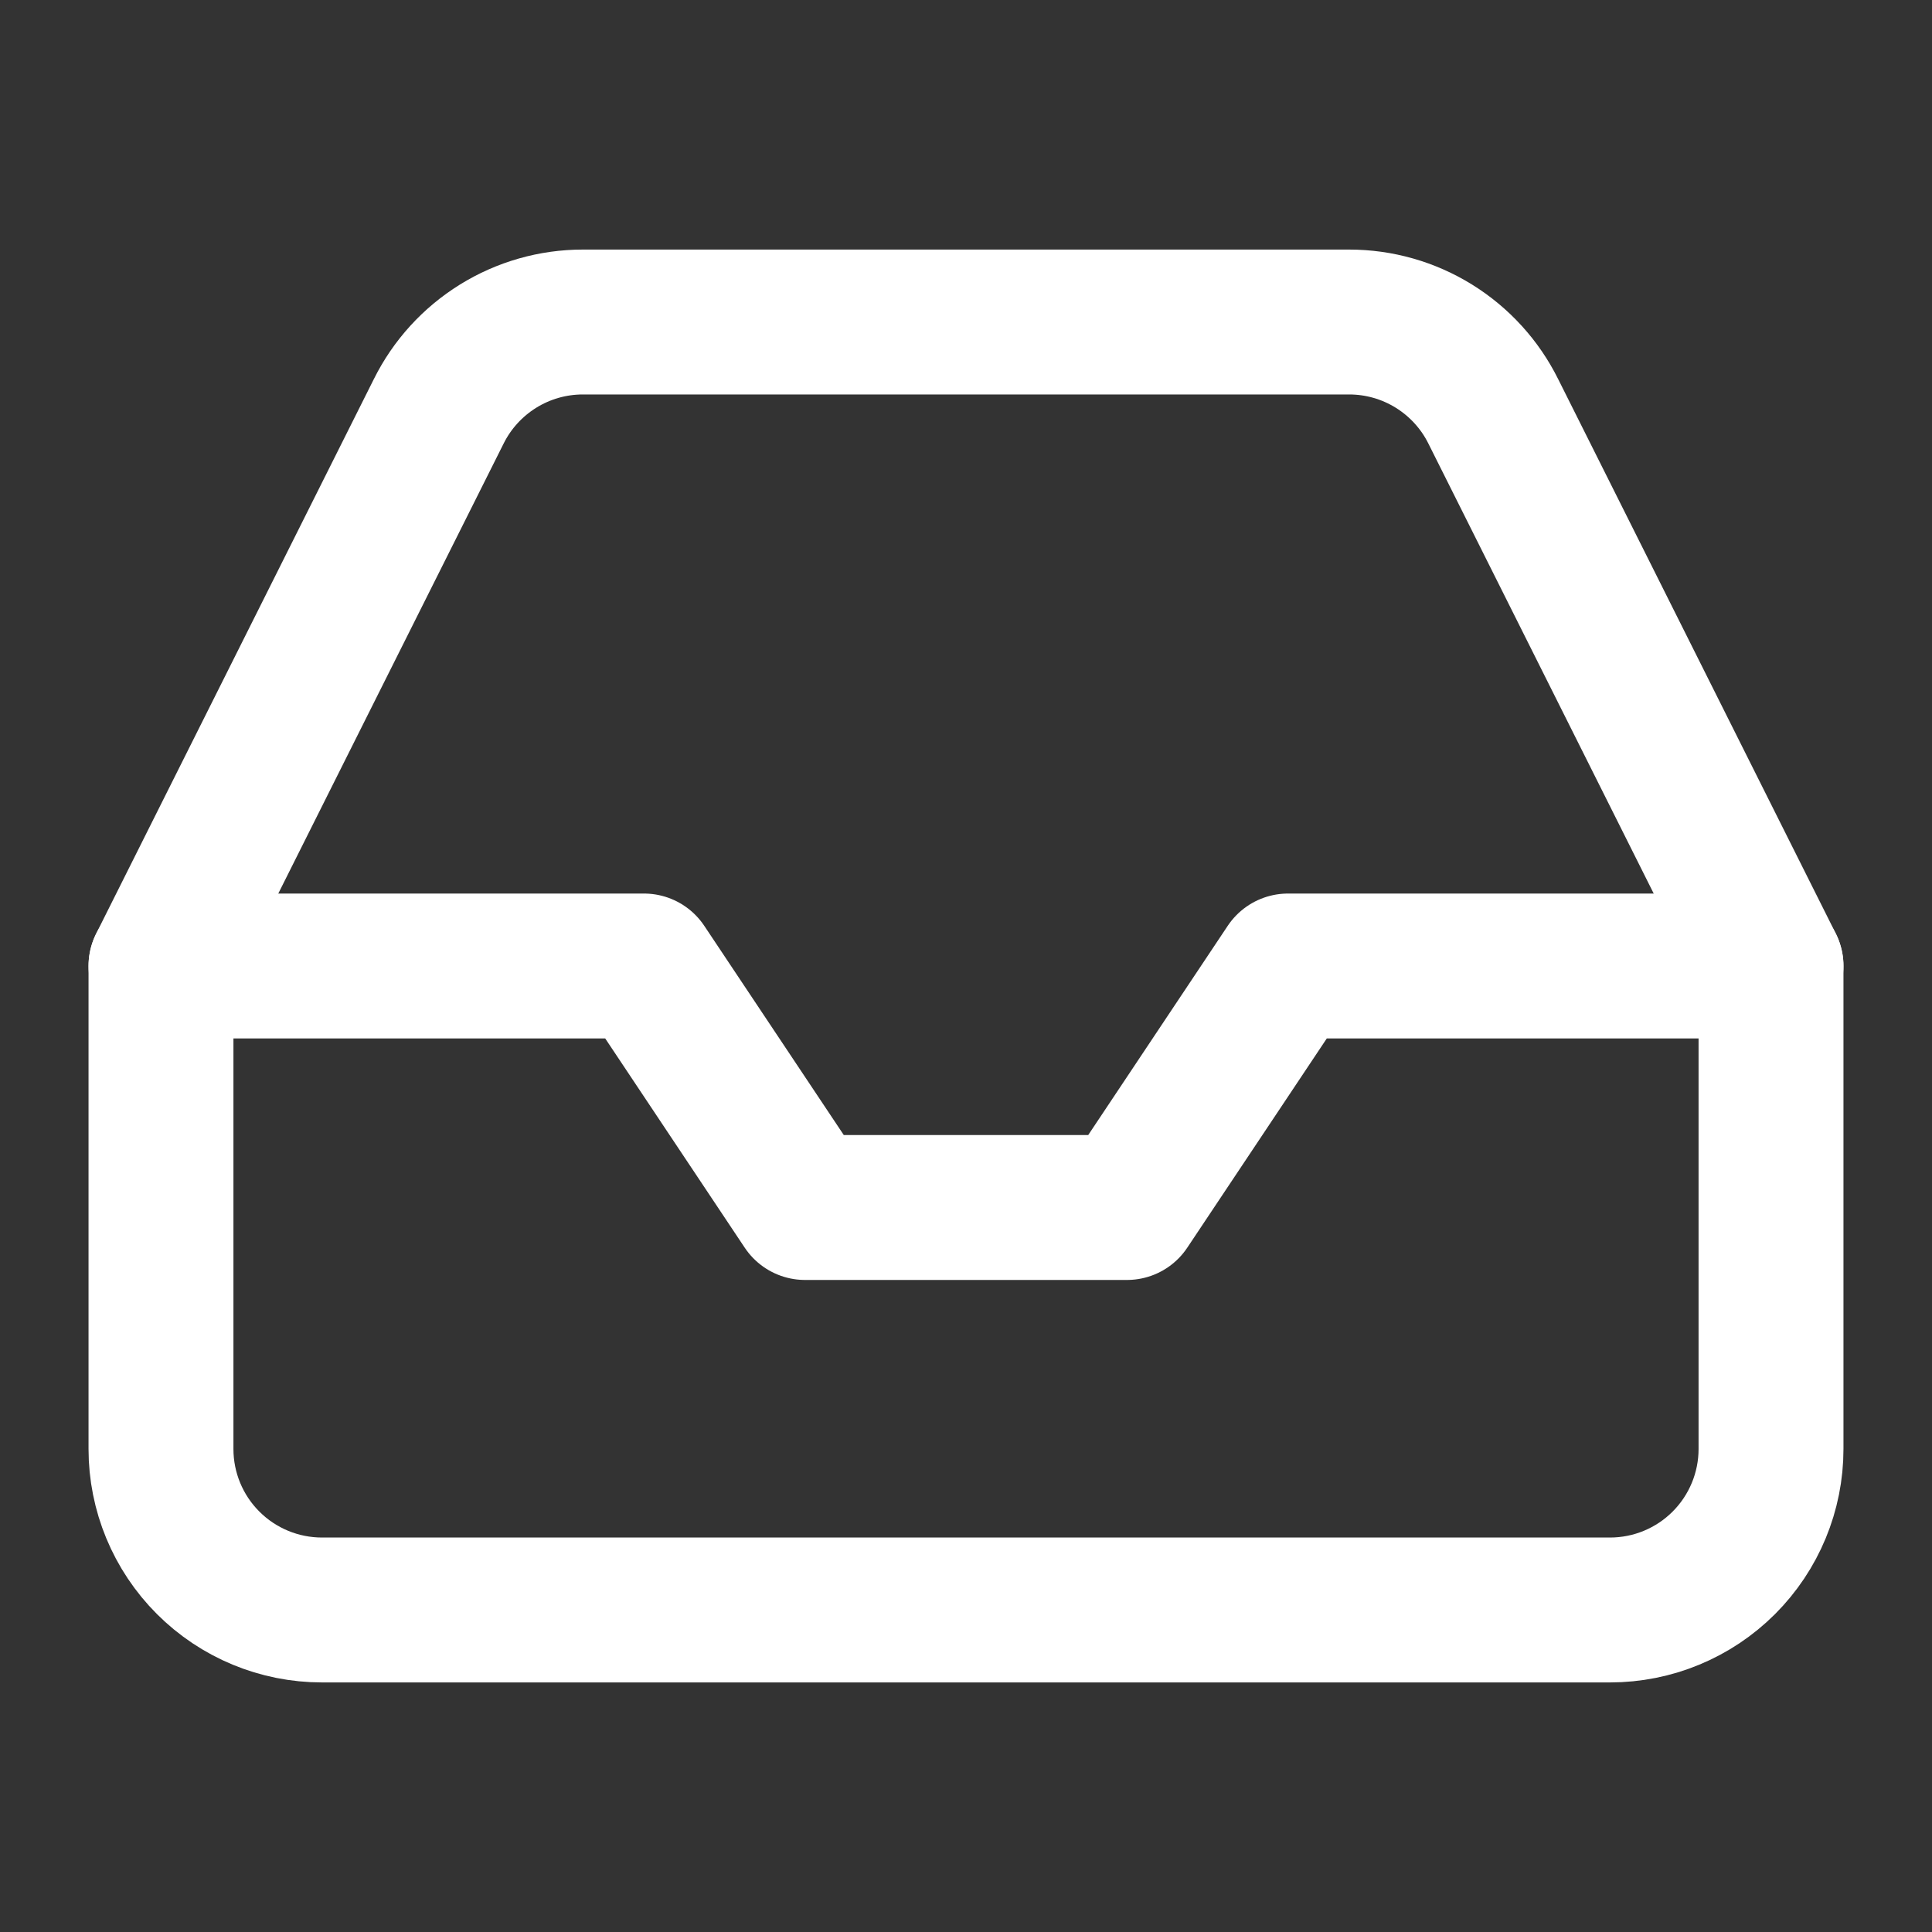
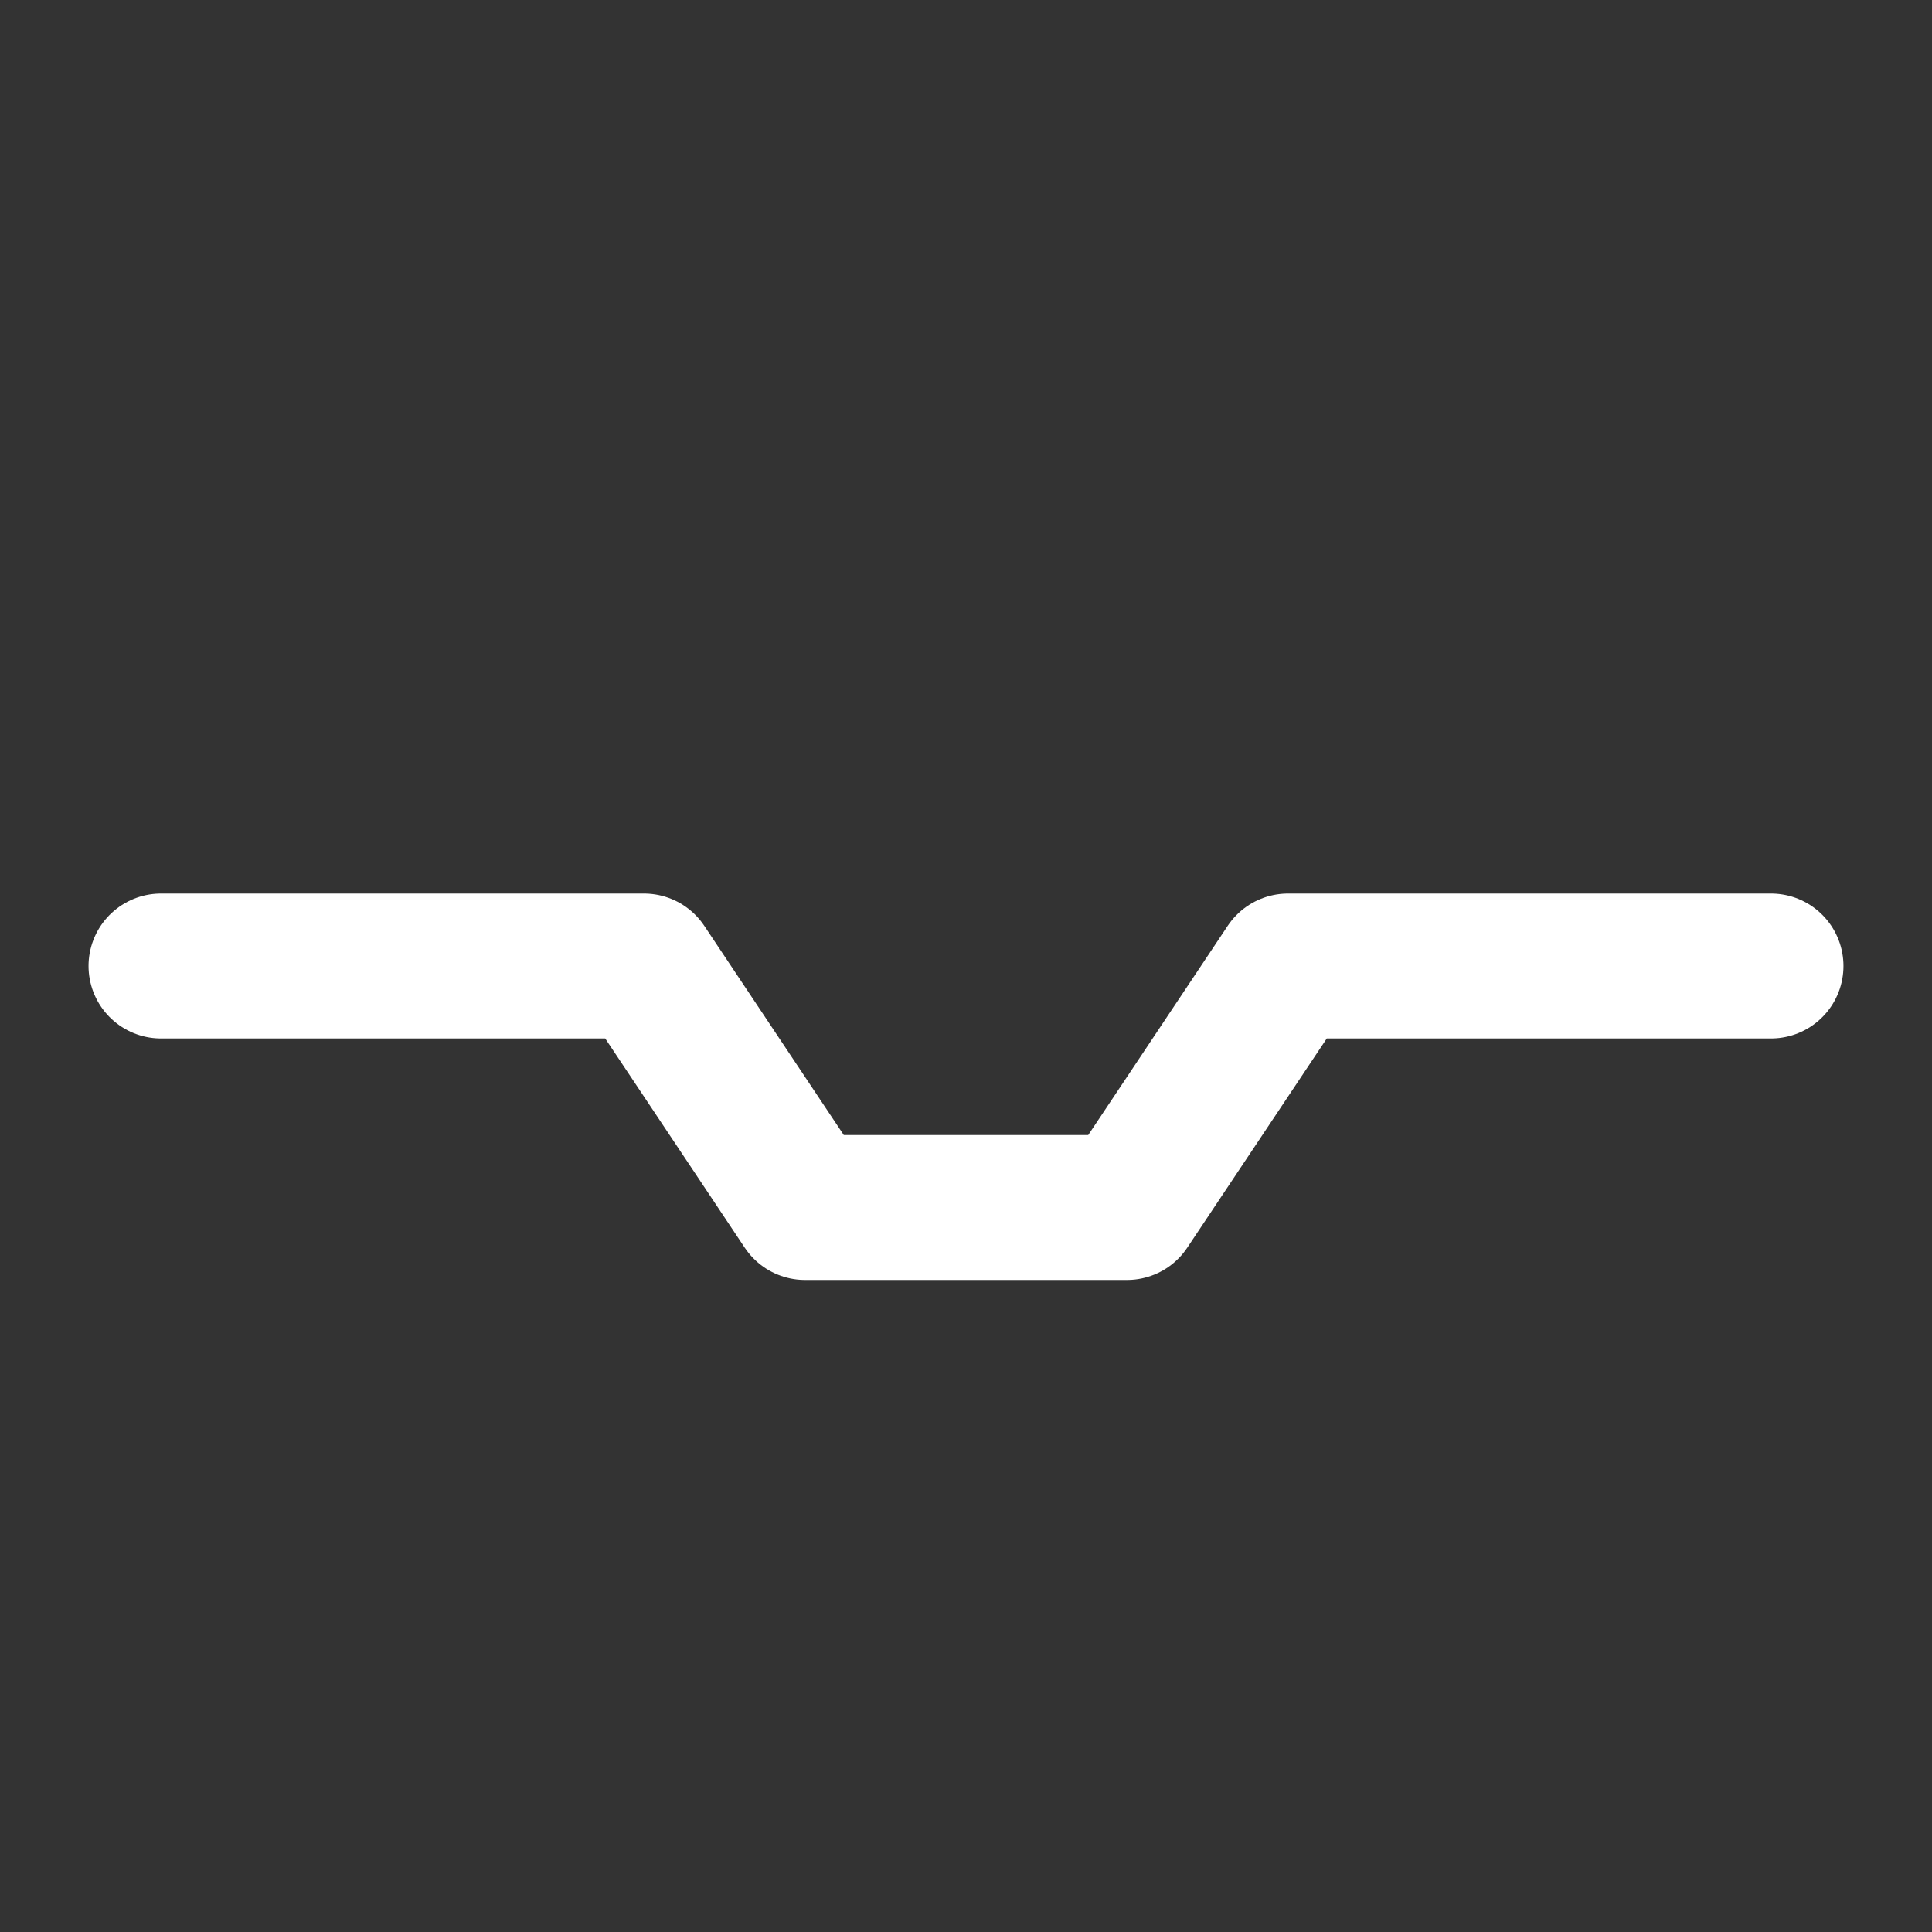
<svg xmlns="http://www.w3.org/2000/svg" width="40" height="40" viewBox="0 0 40 40" fill="none">
  <rect x="0" y="0" width="40" height="40" fill="#333333" stroke="none" />
  <g id="icon/inbox">
    <path id="Vector" d="M36.667 20H26.667L23.333 25H16.667L13.333 20H3.333" stroke="white" stroke-width="3" stroke-linecap="round" stroke-linejoin="round" />
-     <path id="Vector_2" d="M9.083 8.517L3.333 20V30C3.333 30.884 3.684 31.732 4.31 32.357C4.935 32.982 5.783 33.333 6.667 33.333H33.333C34.217 33.333 35.065 32.982 35.69 32.357C36.315 31.732 36.667 30.884 36.667 30V20L30.917 8.517C30.641 7.961 30.215 7.494 29.688 7.167C29.161 6.84 28.553 6.667 27.933 6.667H12.067C11.446 6.667 10.839 6.84 10.312 7.167C9.785 7.494 9.359 7.961 9.083 8.517Z" stroke="white" stroke-width="3" stroke-linecap="round" stroke-linejoin="round" />
  </g>
</svg>